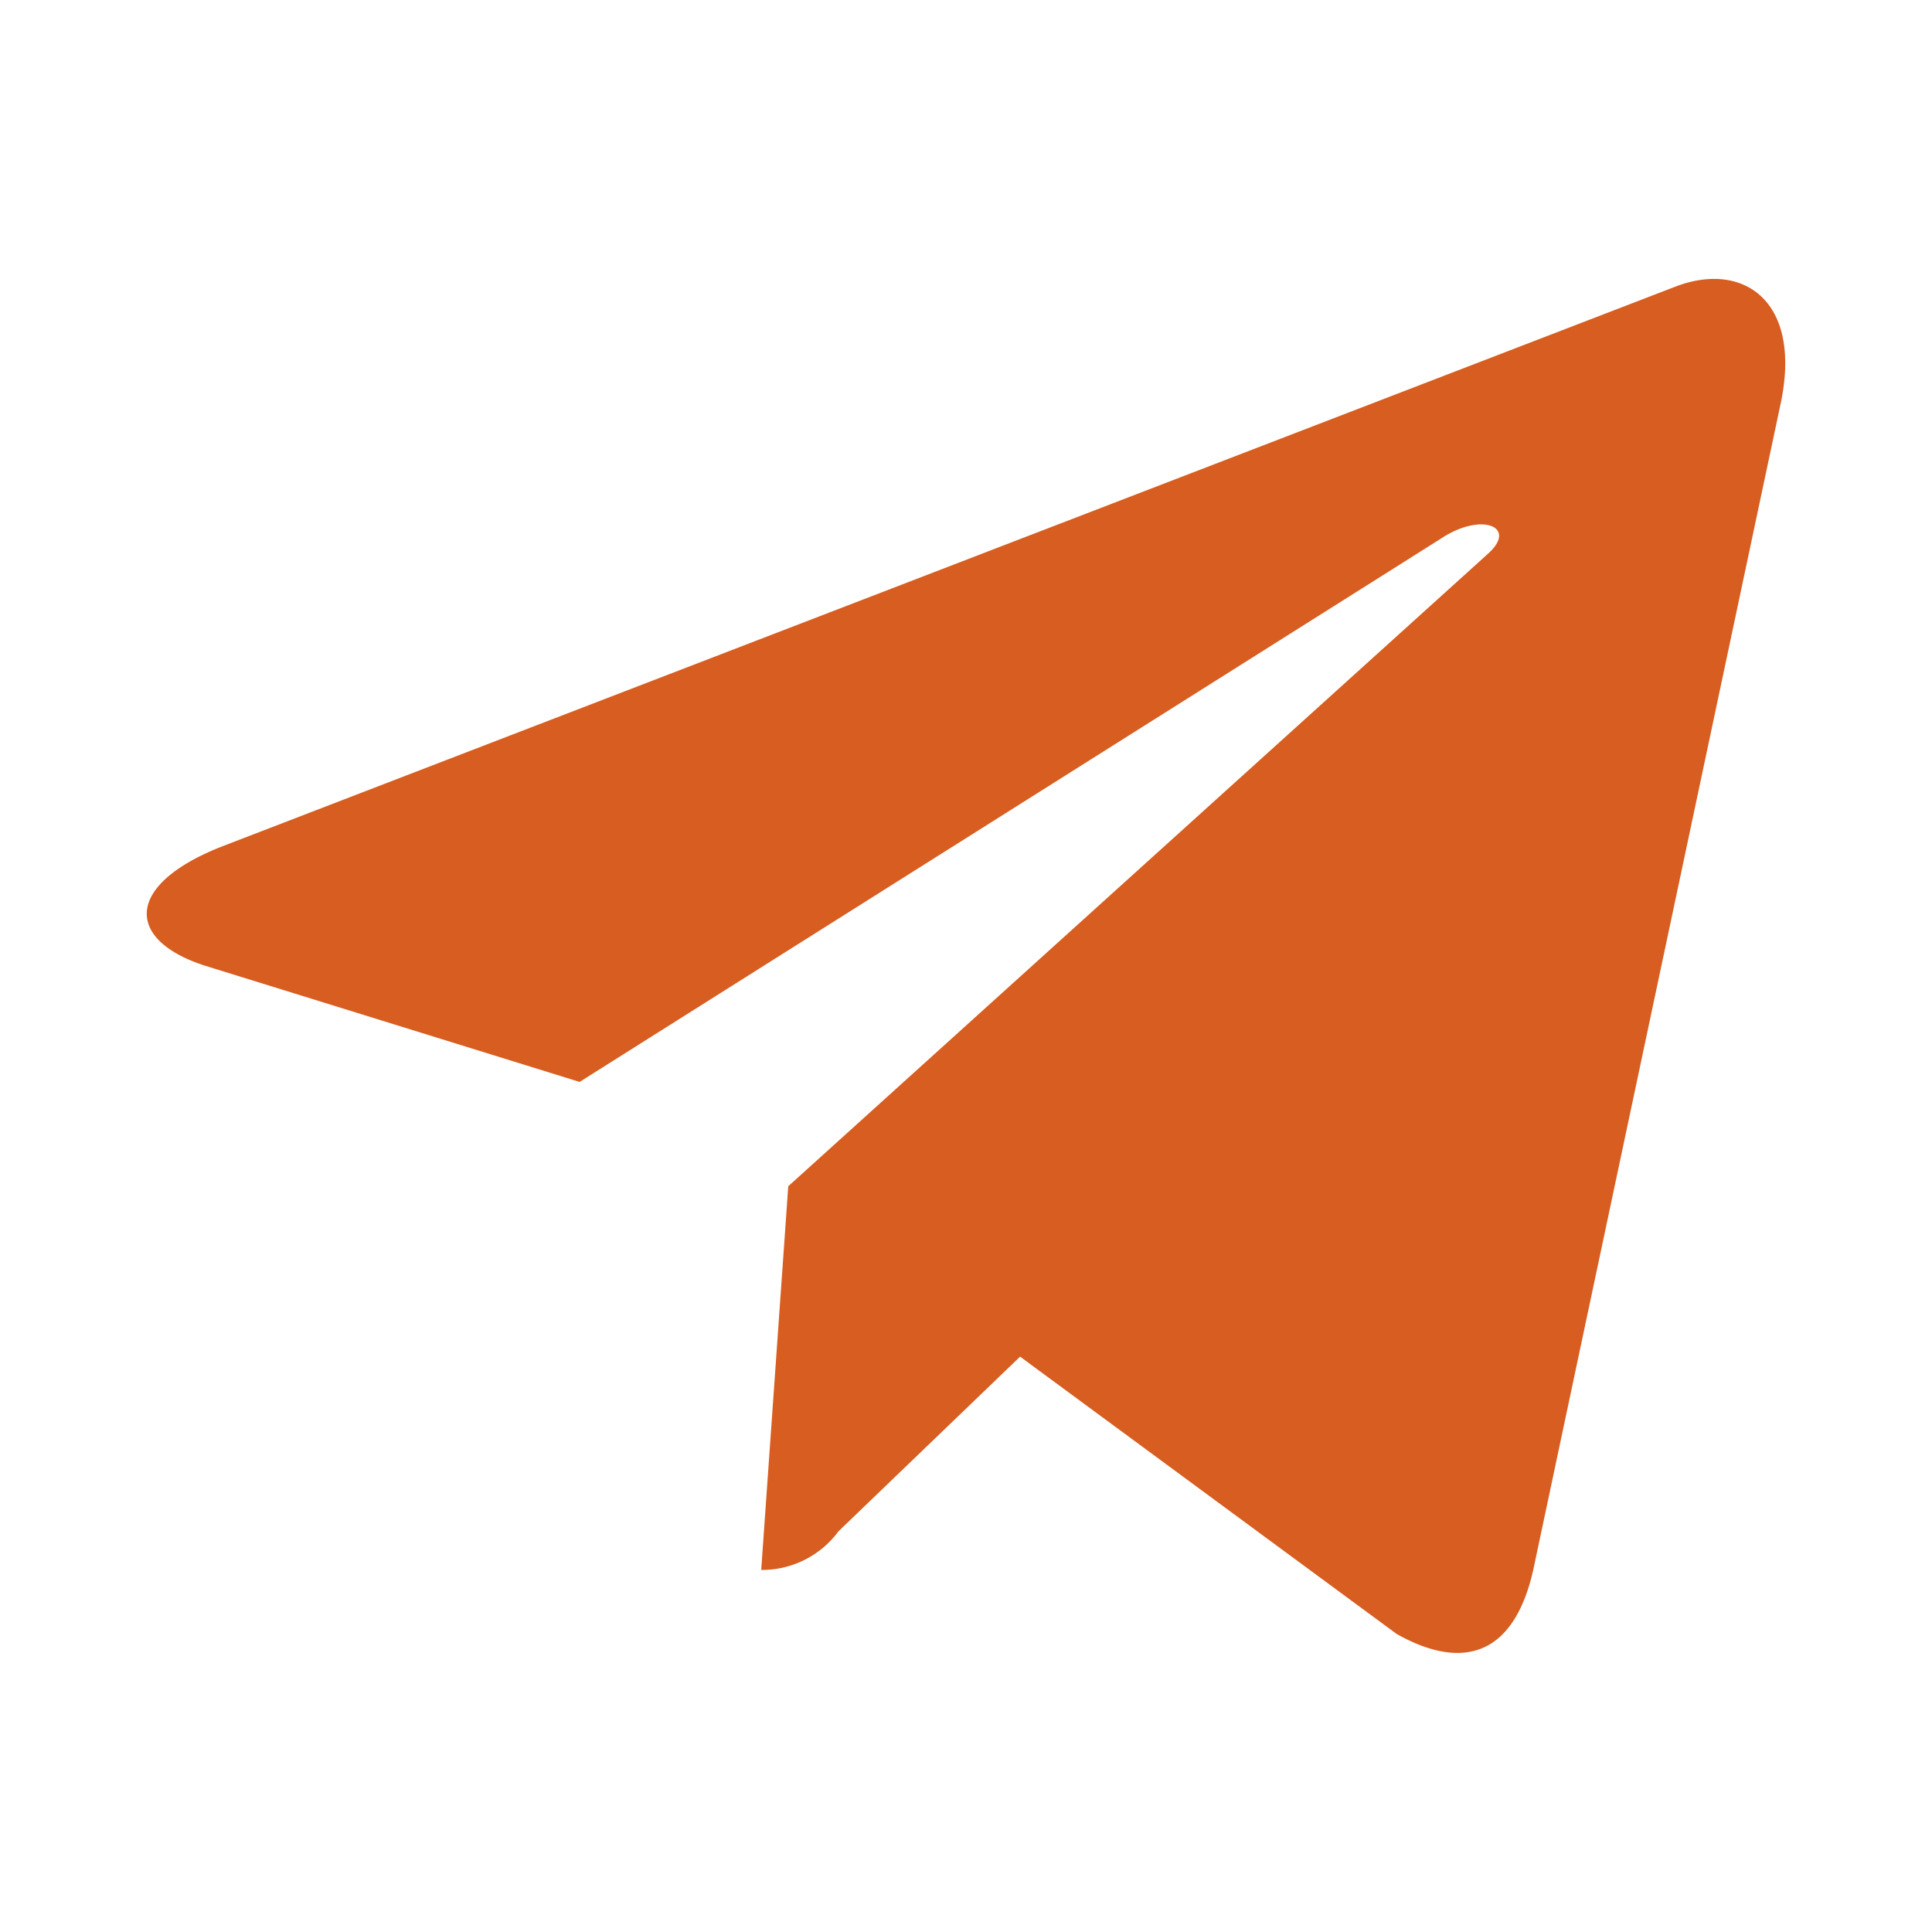
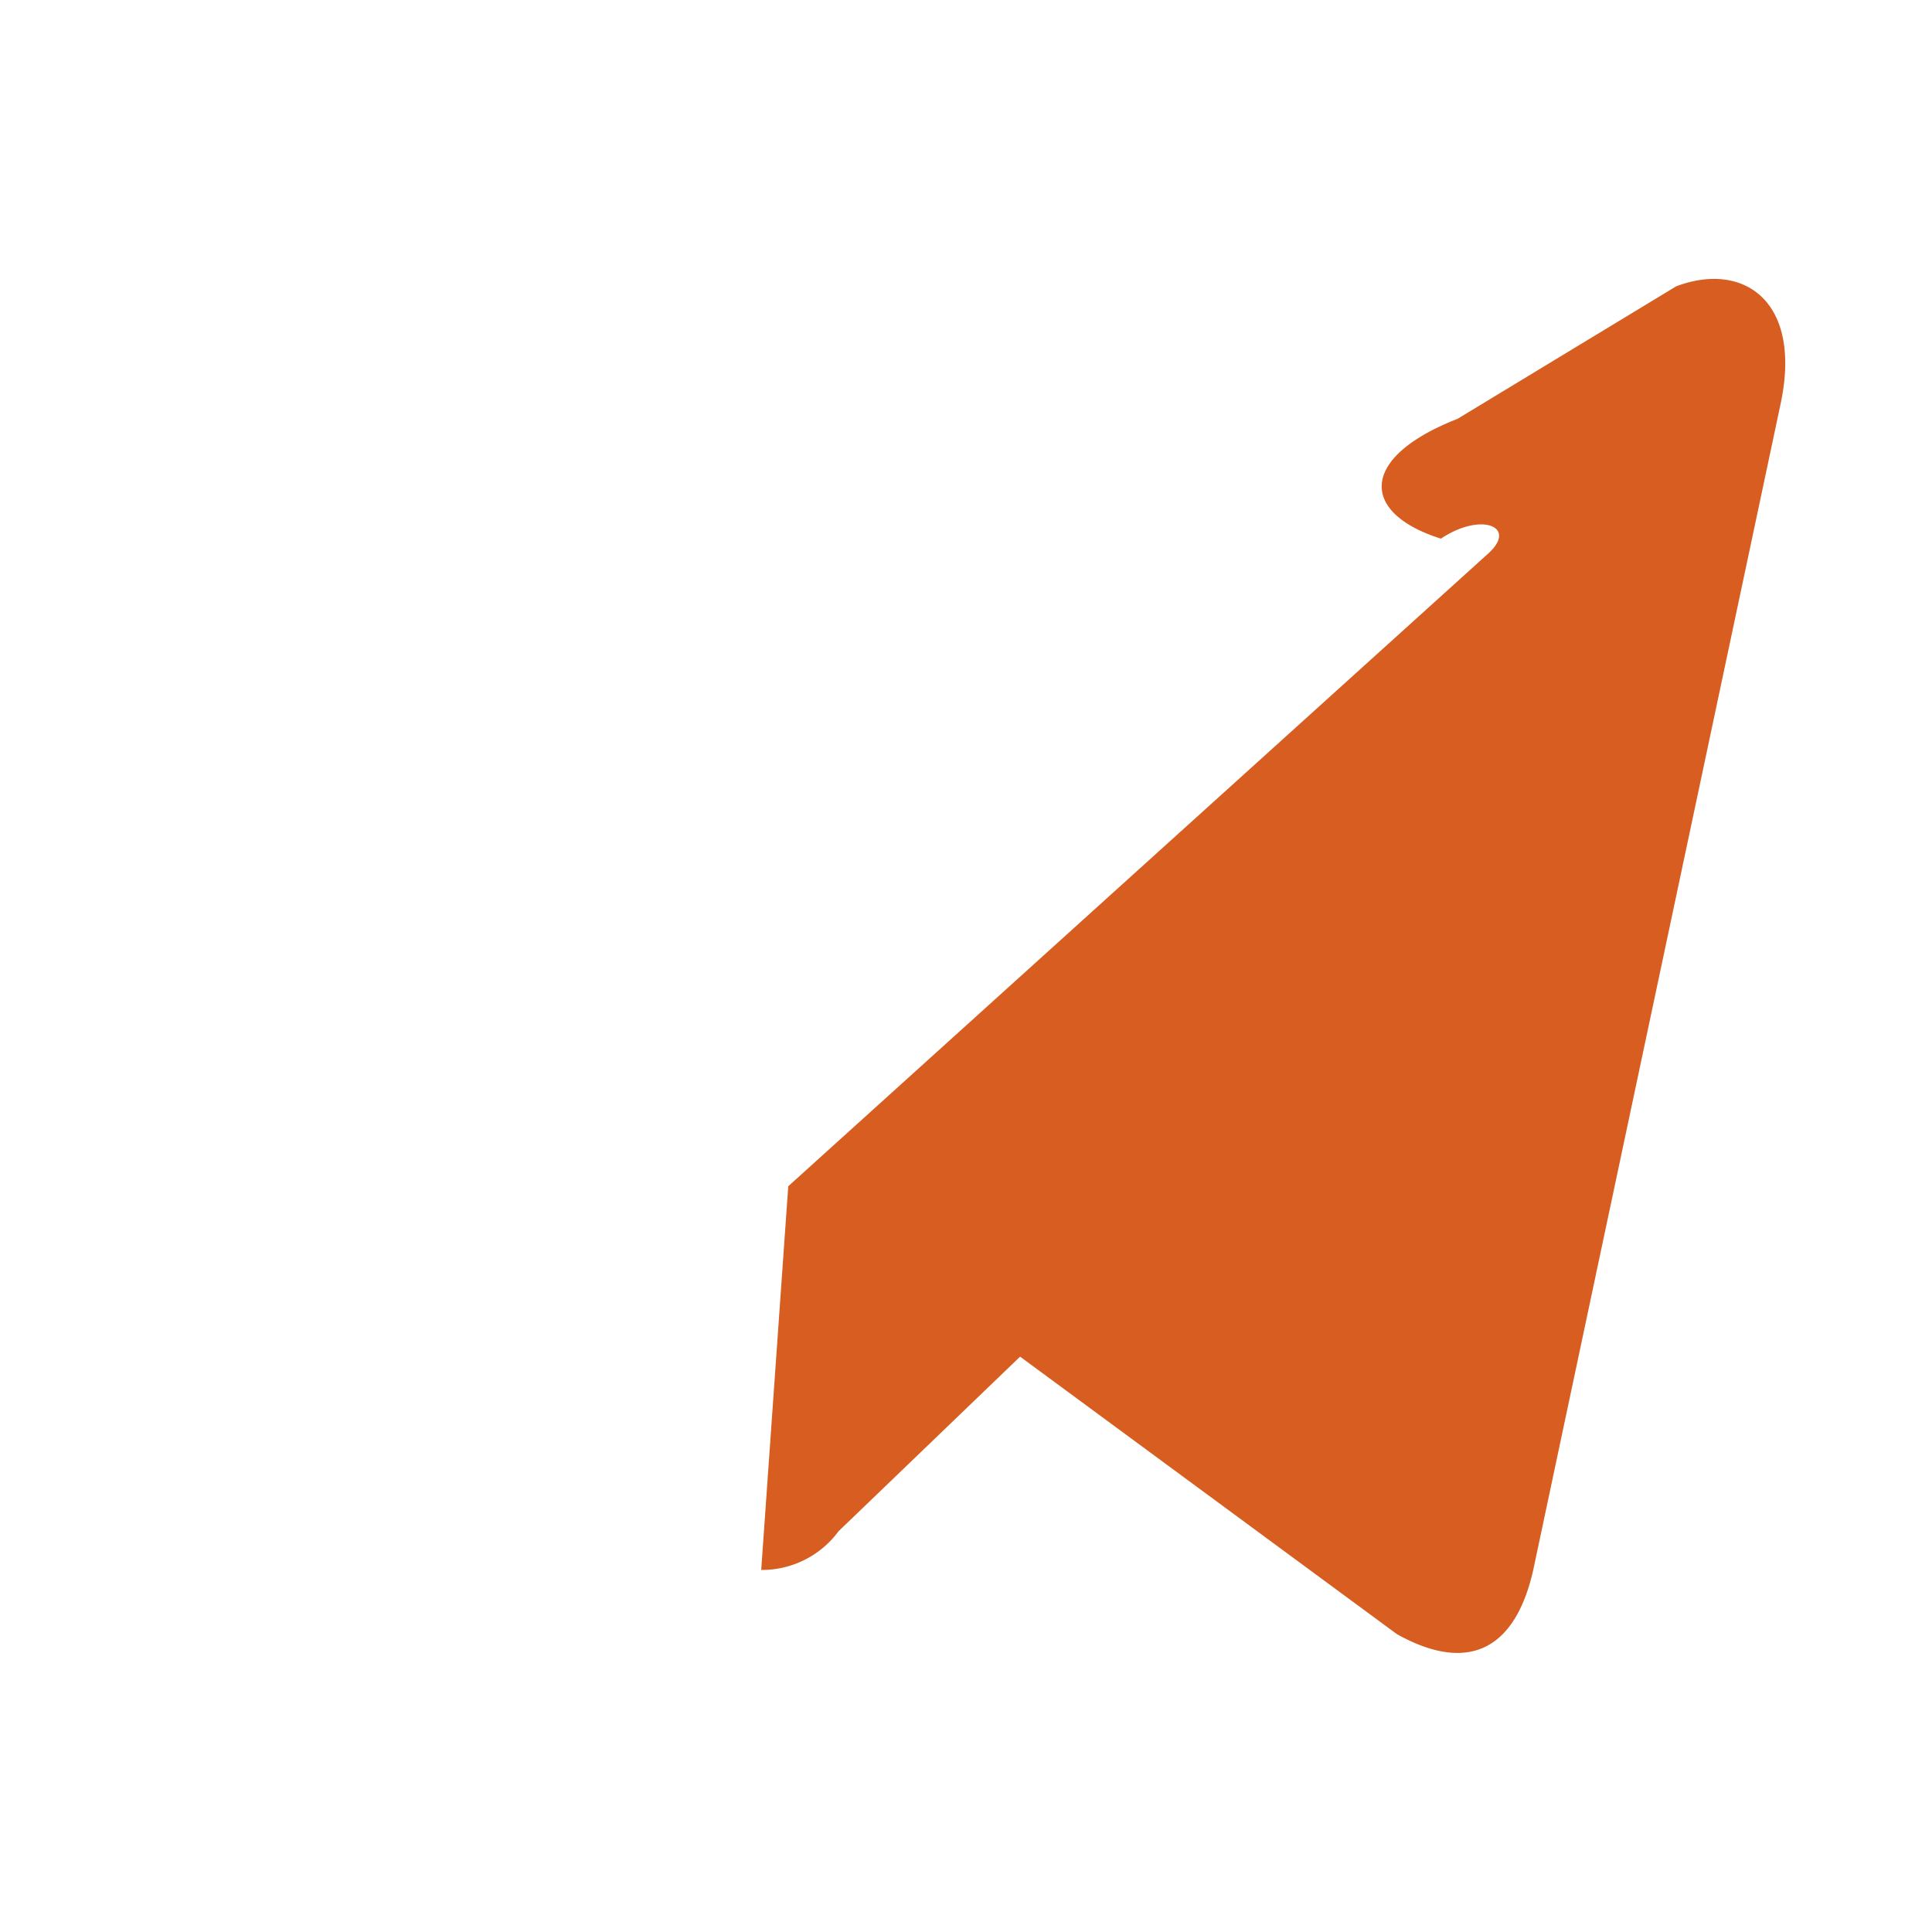
<svg xmlns="http://www.w3.org/2000/svg" id="Layer_1" data-name="Layer 1" viewBox="0 0 50 50">
  <defs>
    <style>.cls-1{fill:#d75d20;}</style>
  </defs>
  <g id="_335-telegram" data-name="335-telegram">
-     <path class="cls-1" d="M46.08,10.46l-6.4,30.17c-.48,2.13-1.74,2.66-3.53,1.66L26.4,35.11l-4.7,4.52a2.46,2.46,0,0,1-2,1l.7-9.93L38.51,14.33c.78-.7-.17-1.09-1.22-.39L15,28,5.33,25c-2.09-.66-2.13-2.1.43-3.1L43.38,7.41C45.13,6.75,46.65,7.8,46.08,10.46Z" />
+     <path class="cls-1" d="M46.08,10.46l-6.4,30.17c-.48,2.13-1.74,2.66-3.53,1.66L26.4,35.11l-4.7,4.52a2.46,2.46,0,0,1-2,1l.7-9.93L38.51,14.33c.78-.7-.17-1.09-1.22-.39c-2.09-.66-2.13-2.1.43-3.1L43.38,7.41C45.13,6.75,46.65,7.8,46.08,10.46Z" />
  </g>
</svg>